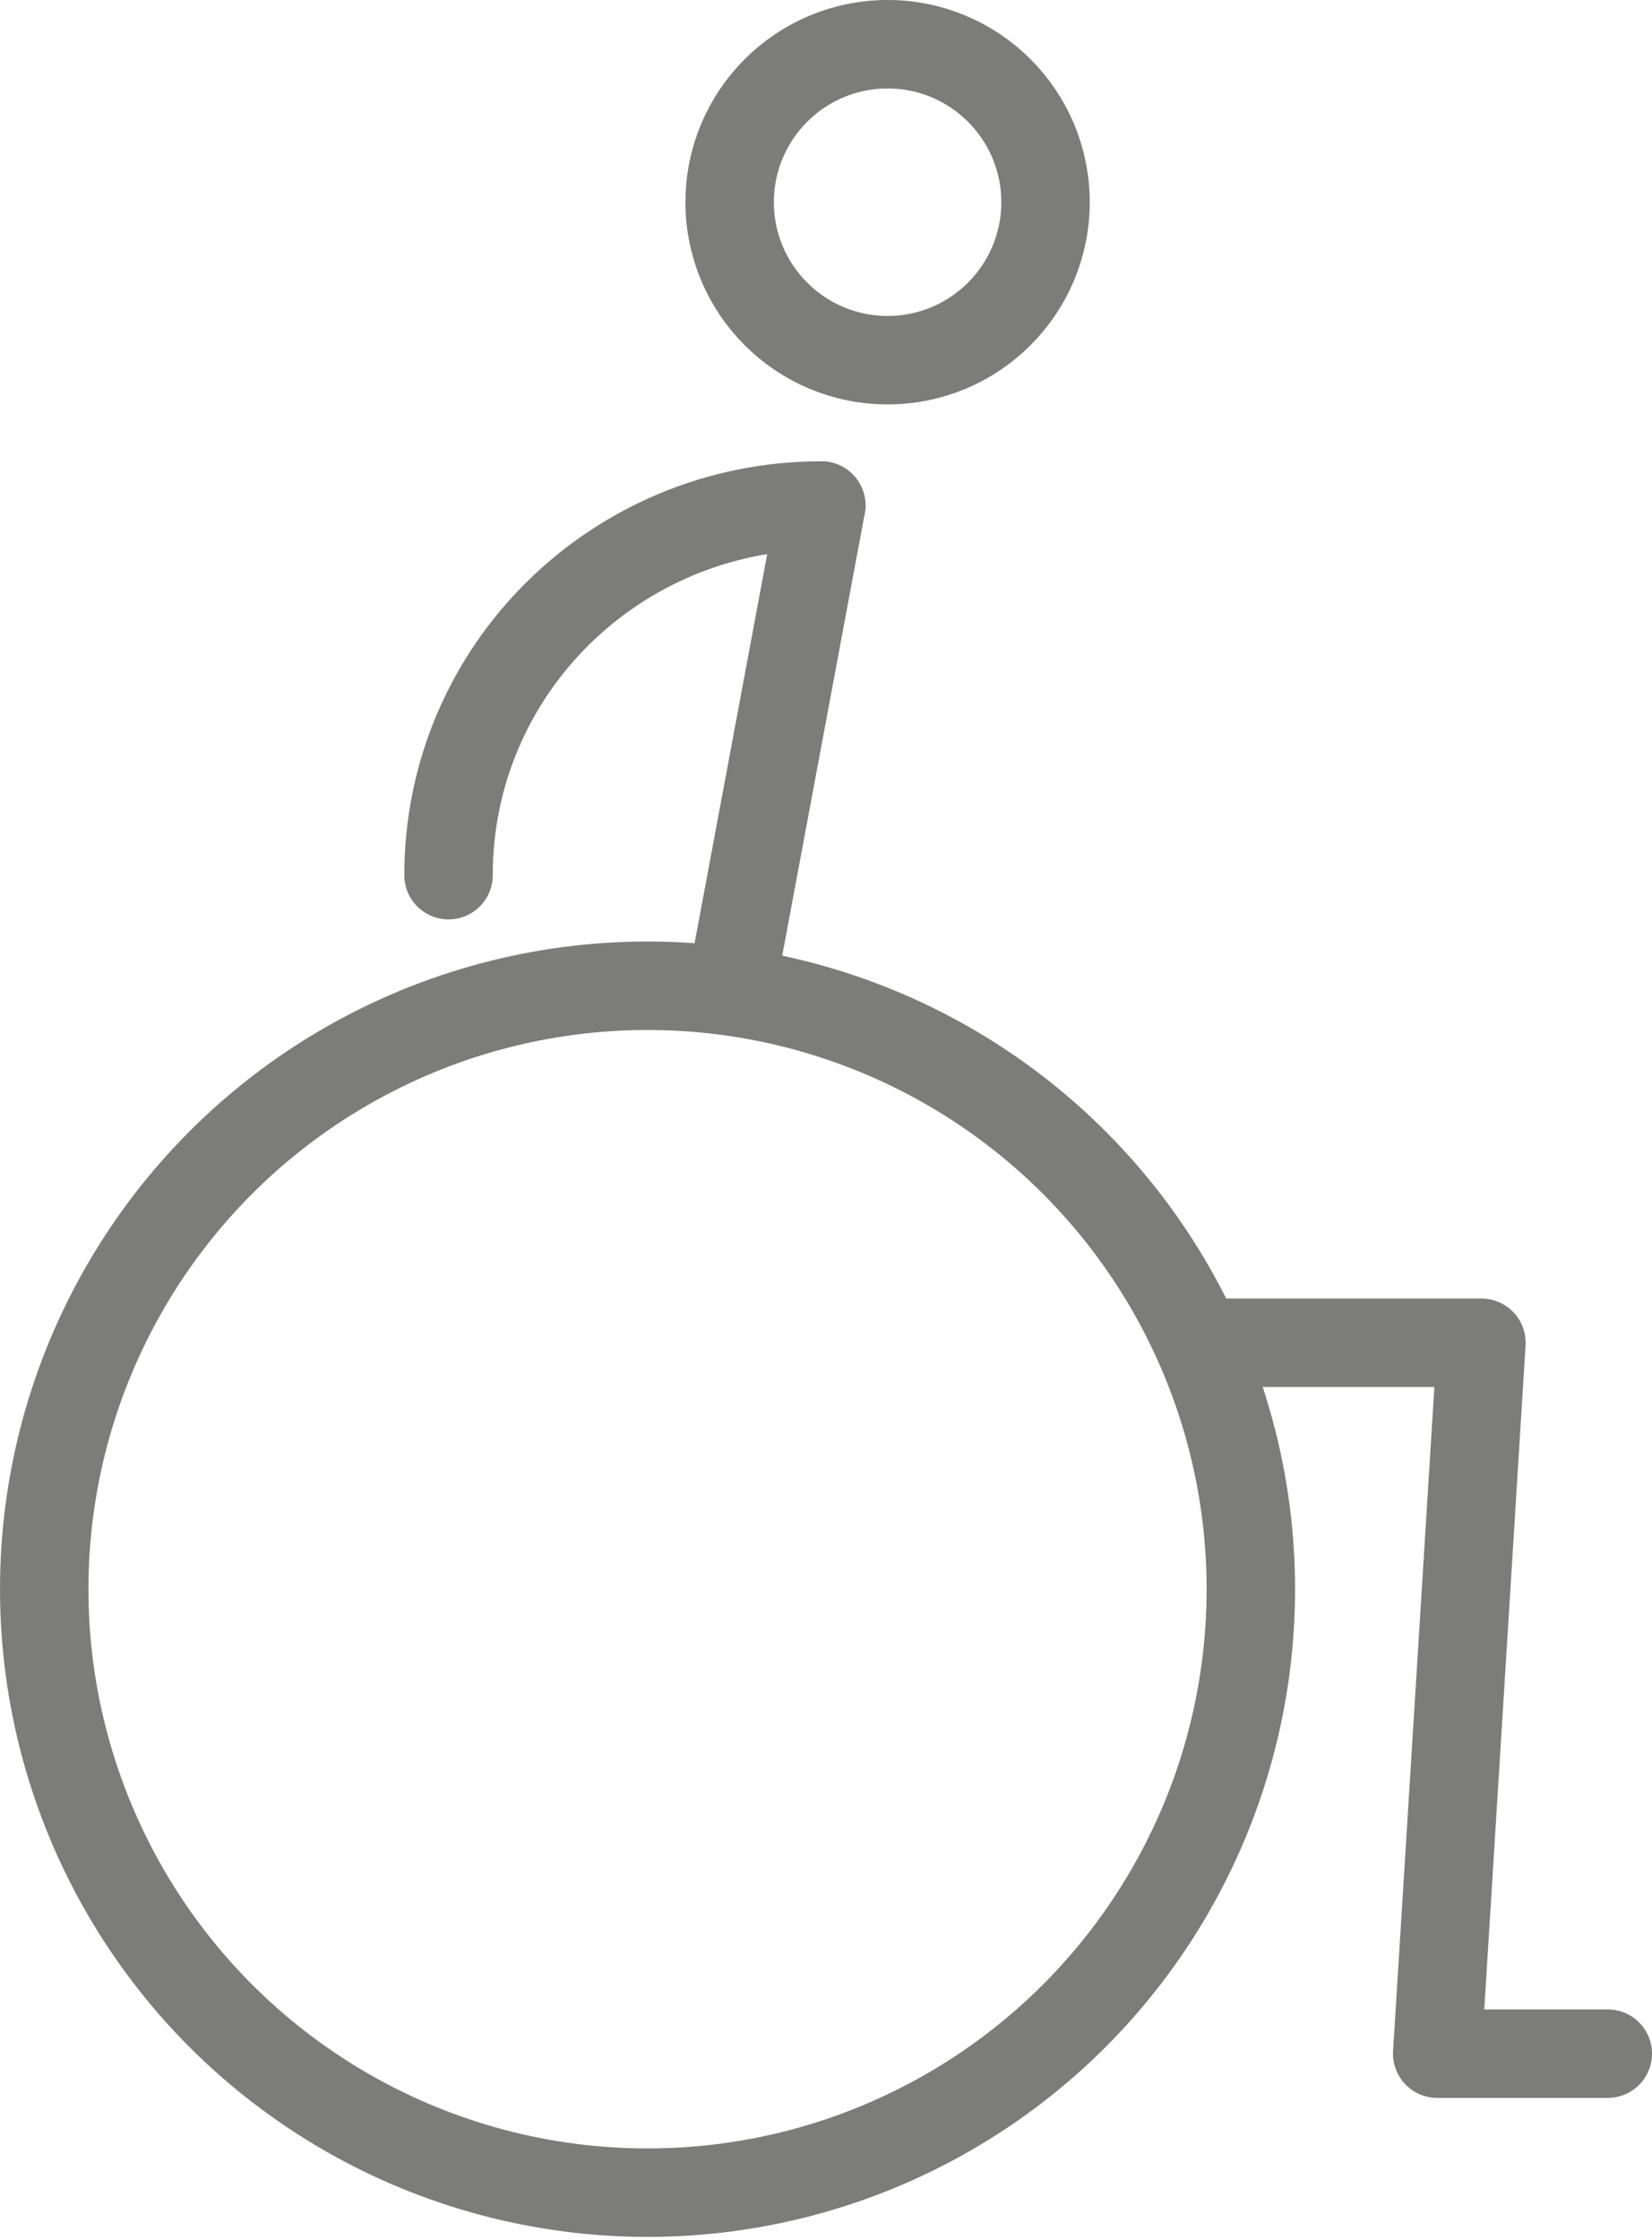
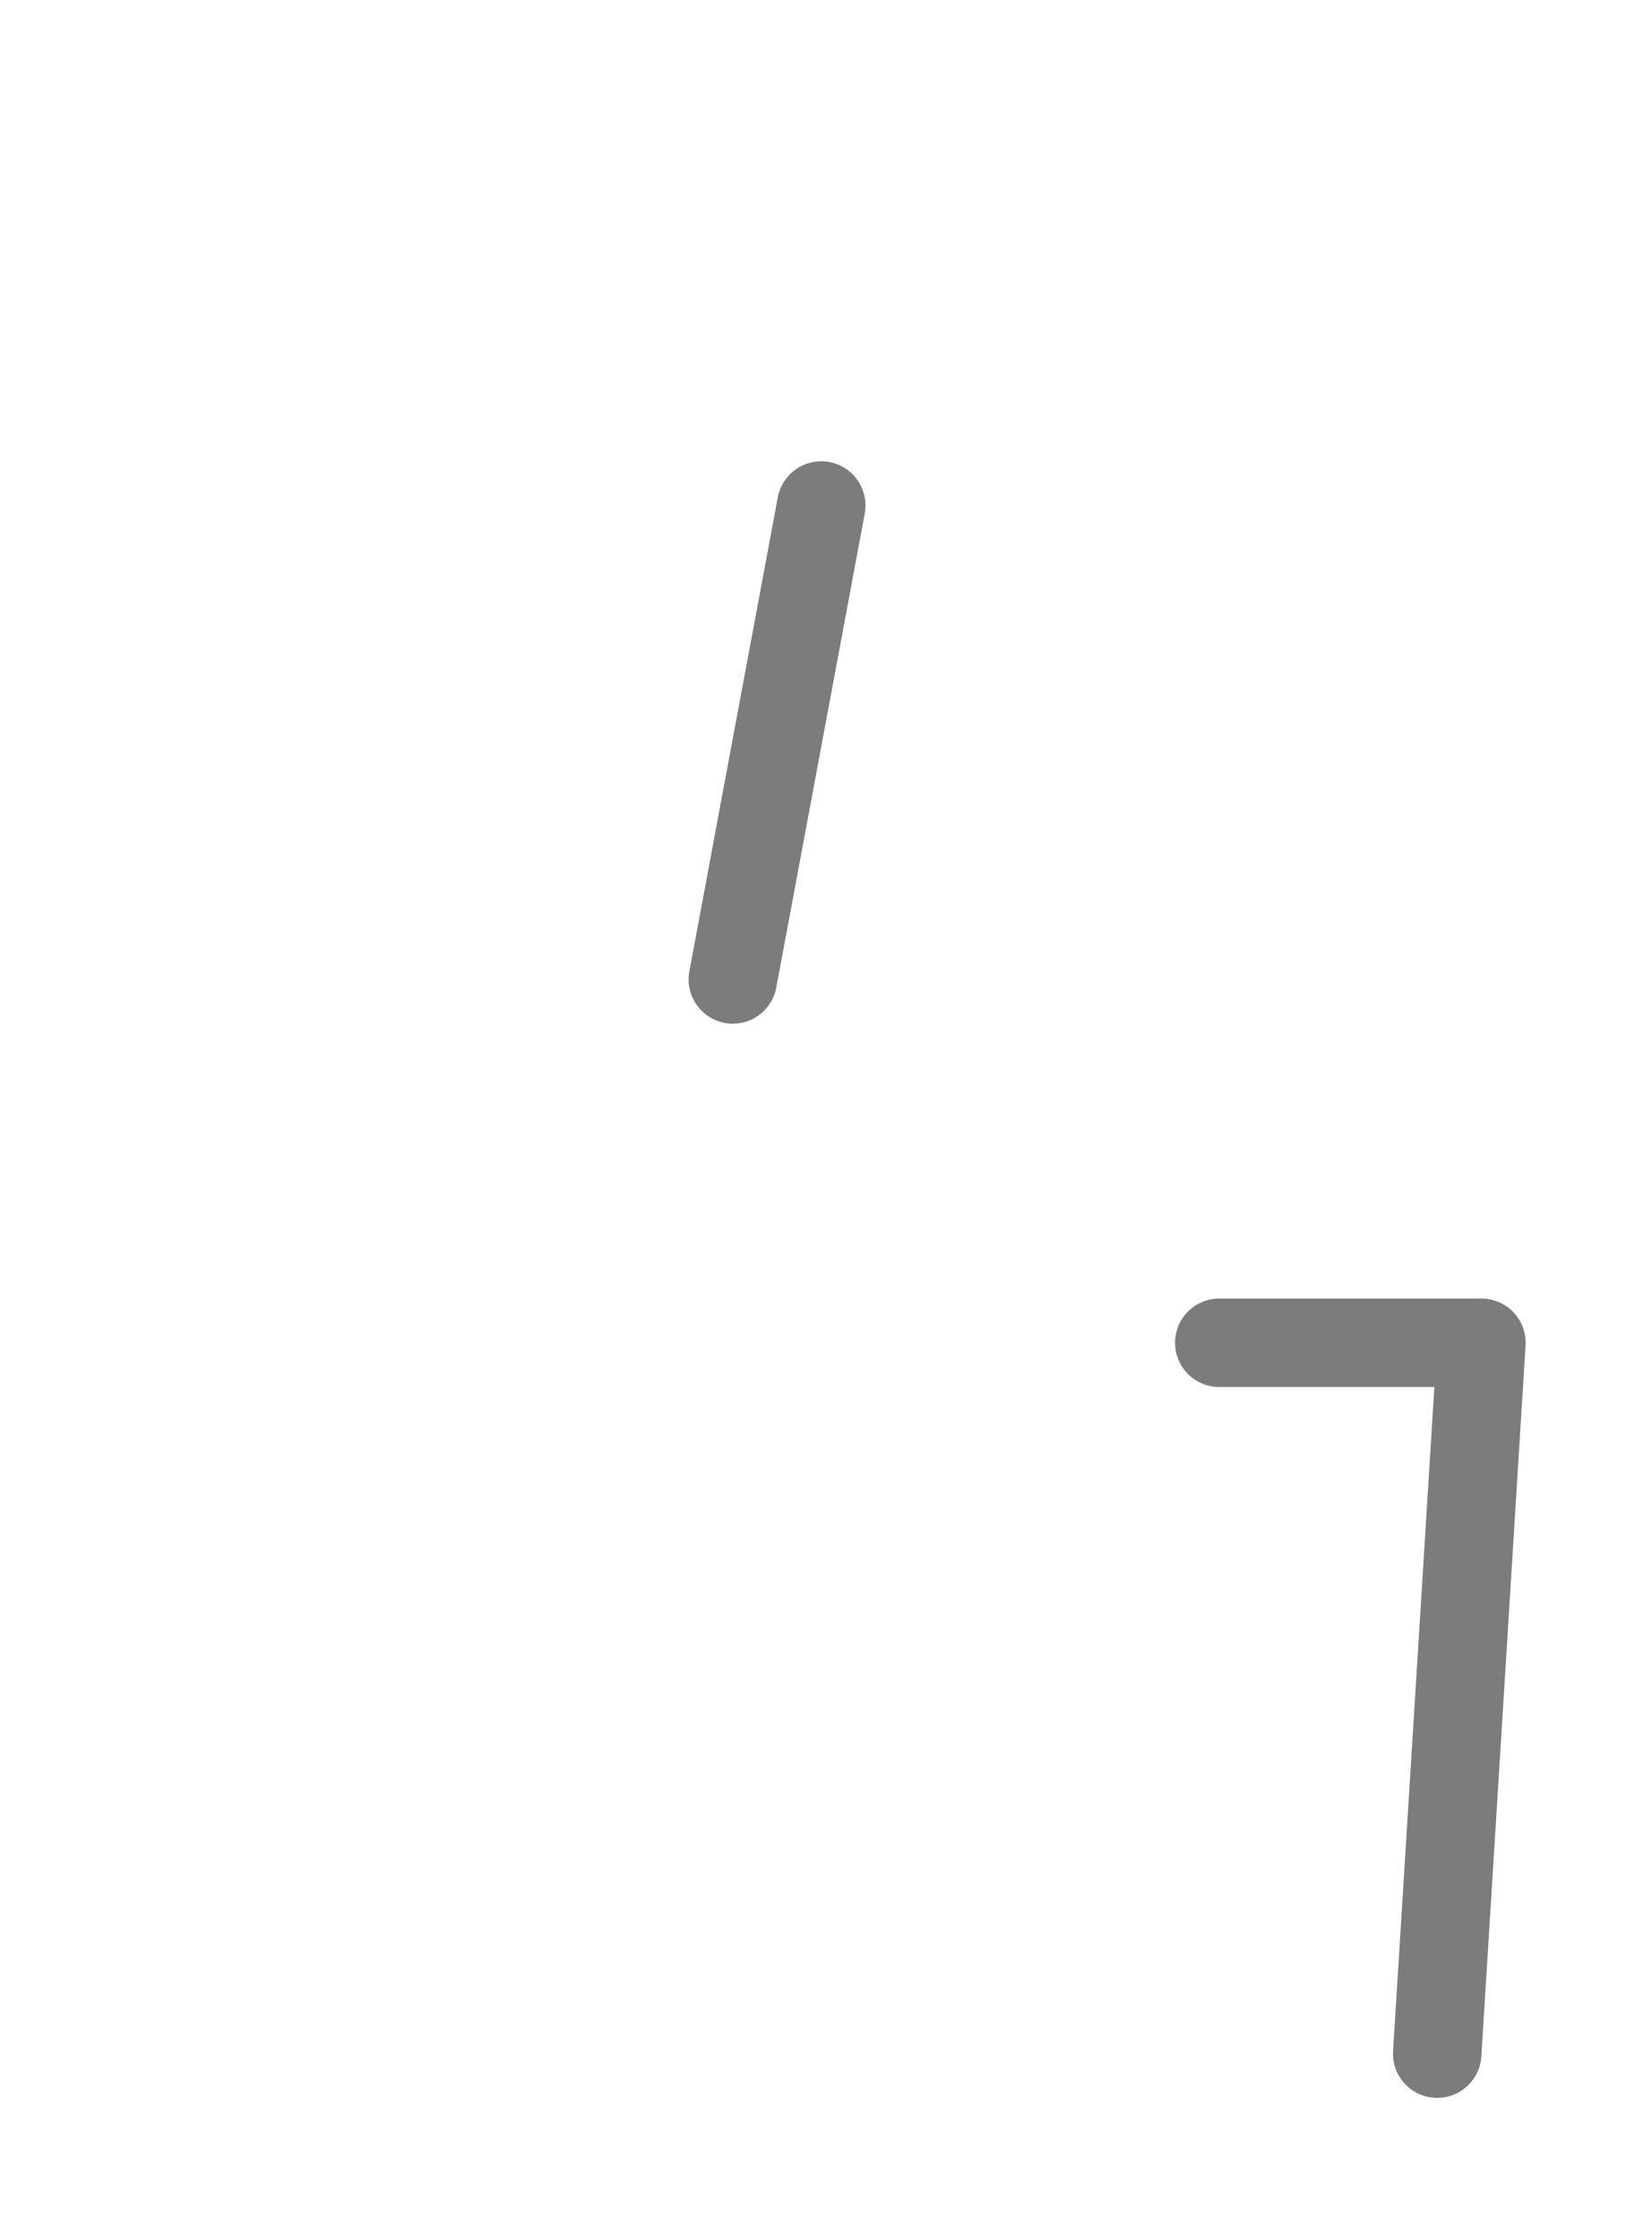
<svg xmlns="http://www.w3.org/2000/svg" id="Calque_1" viewBox="0 0 52.3 70.9">
  <style>.st0{fill:none;stroke:#7c7c7b;stroke-width:2.8;stroke-linecap:round;stroke-linejoin:round;stroke-miterlimit:10}</style>
-   <circle class="st0" cx="20.5" cy="50.3" r="19.1" />
-   <path class="st0" d="M23.2 31L26 16m12.6 26.5h8.3L45.5 65h5.4" />
-   <circle class="st0" cx="28.1" cy="6.4" r="5" />
-   <path class="st0" d="M14.2 27.7C14.2 21.2 19.5 16 26 16" />
+   <path class="st0" d="M23.2 31L26 16m12.6 26.5h8.3L45.5 65" />
</svg>